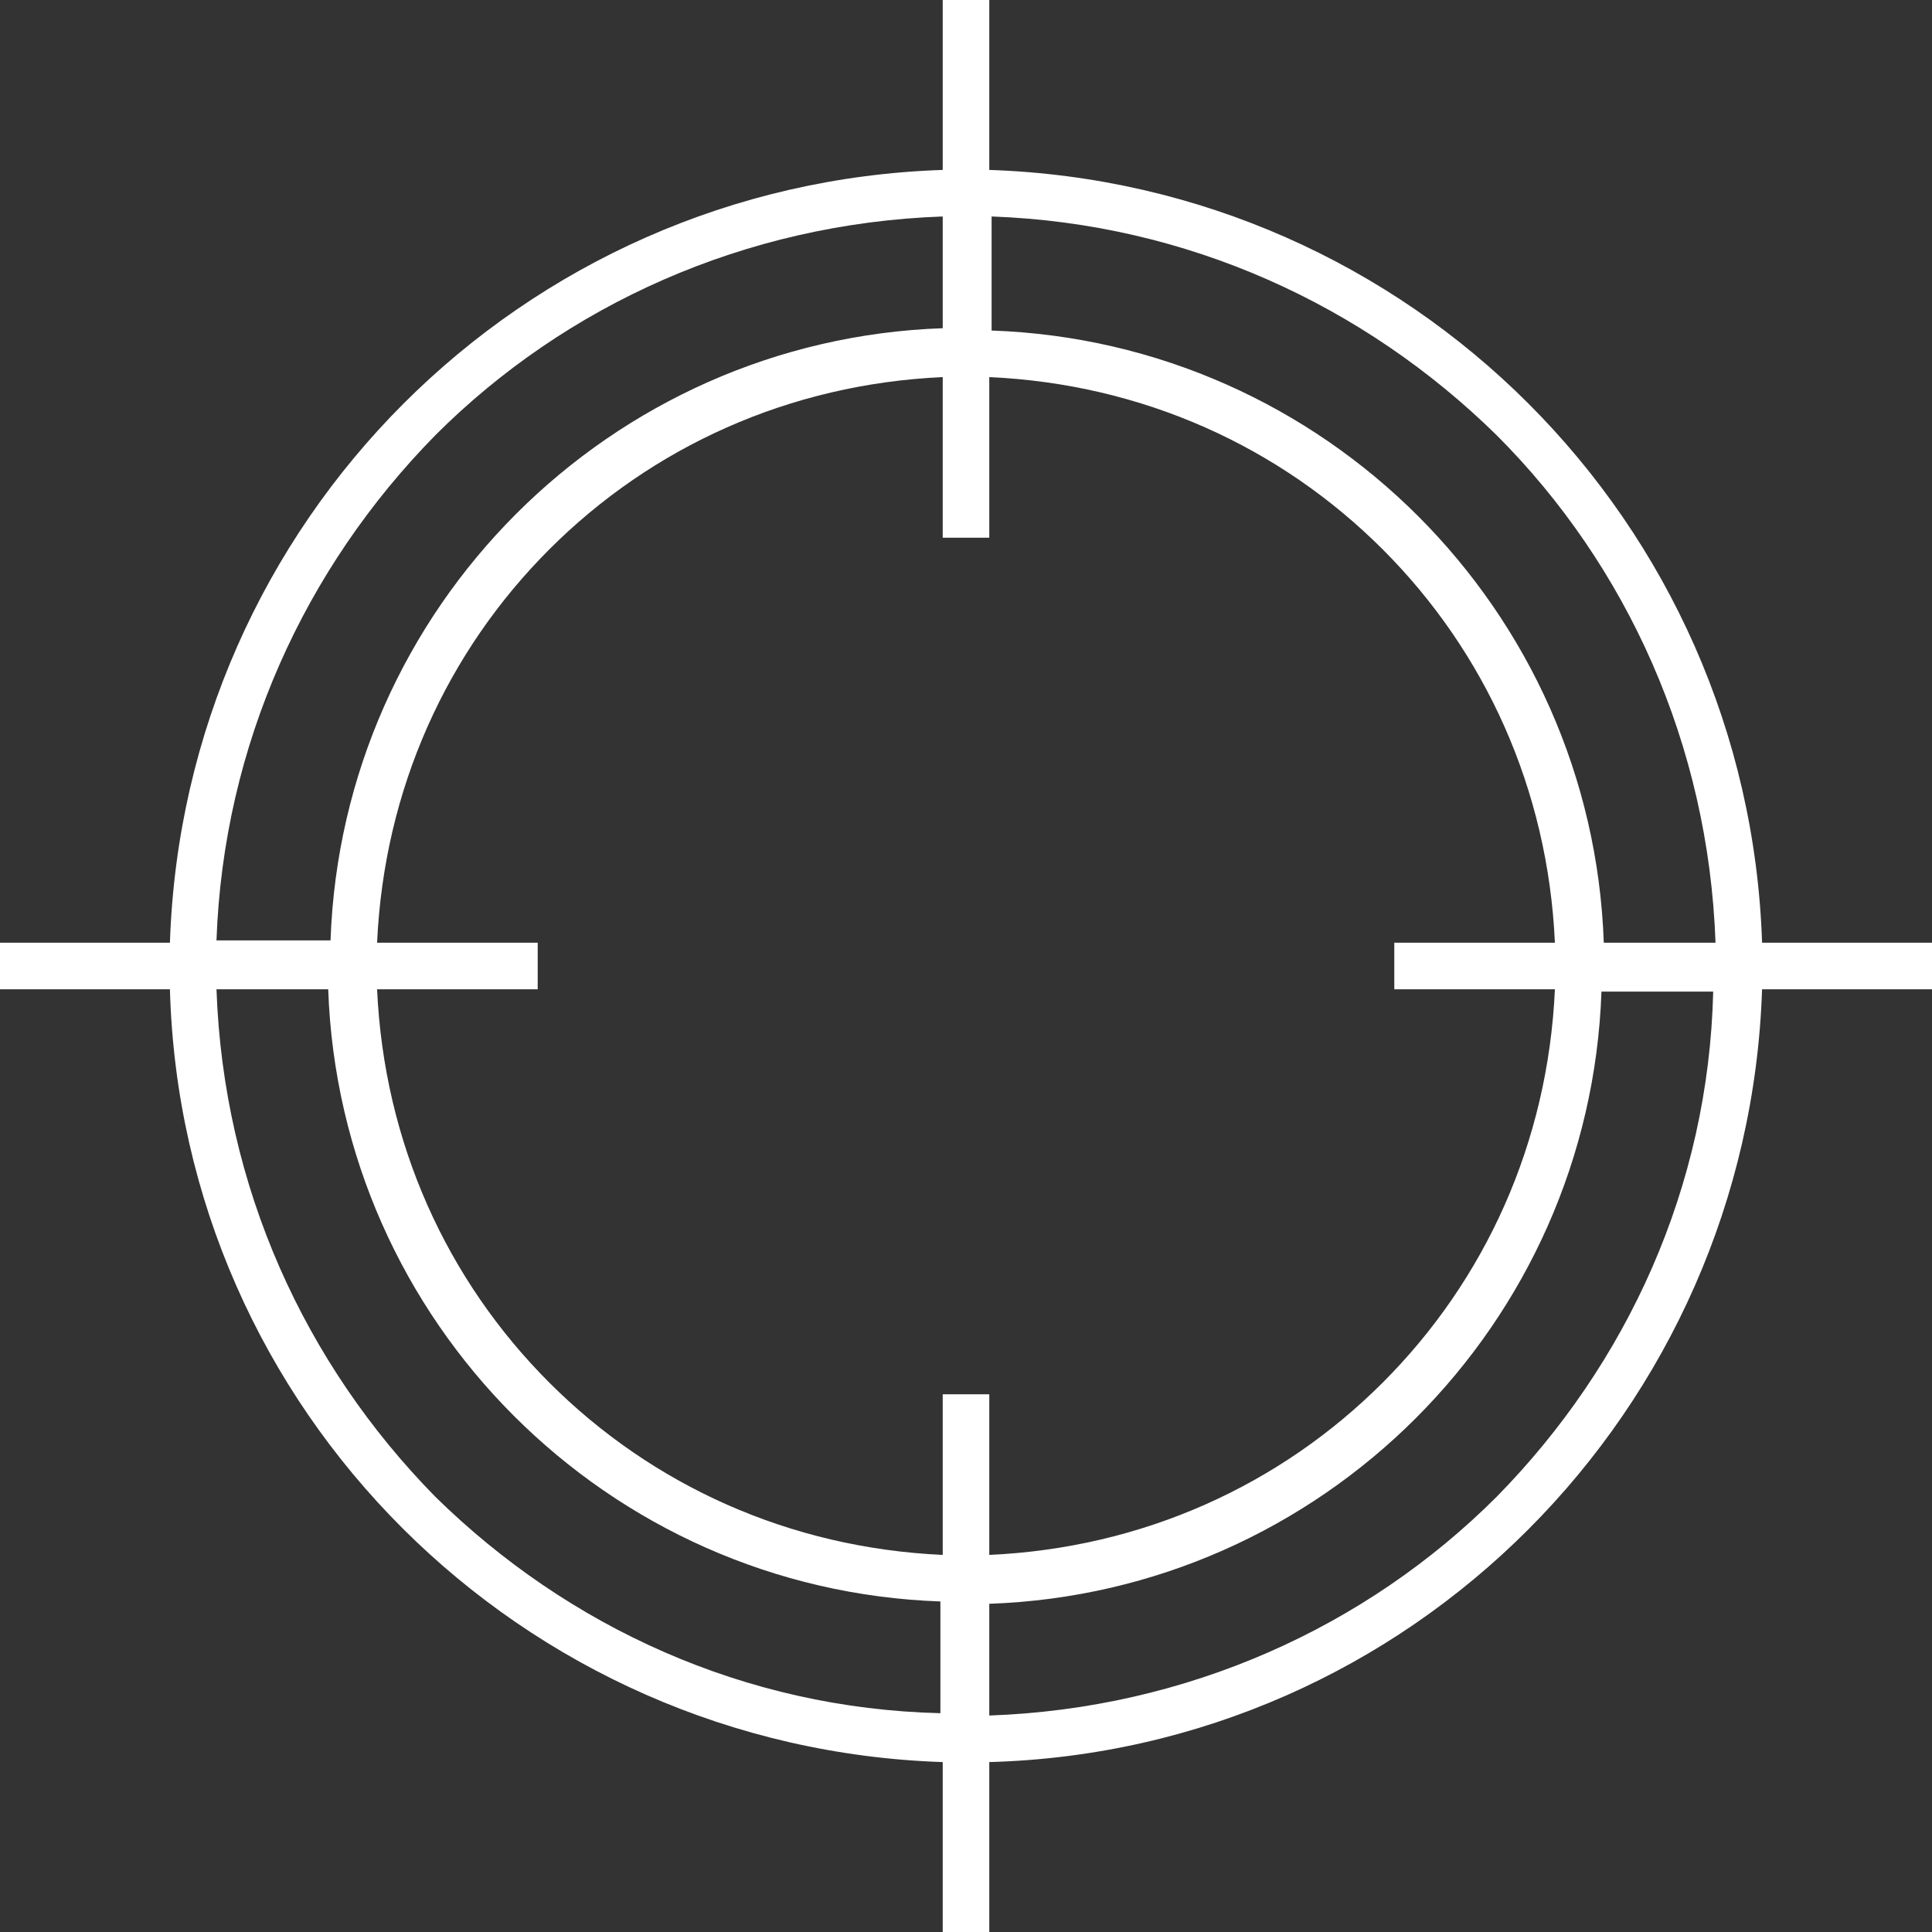
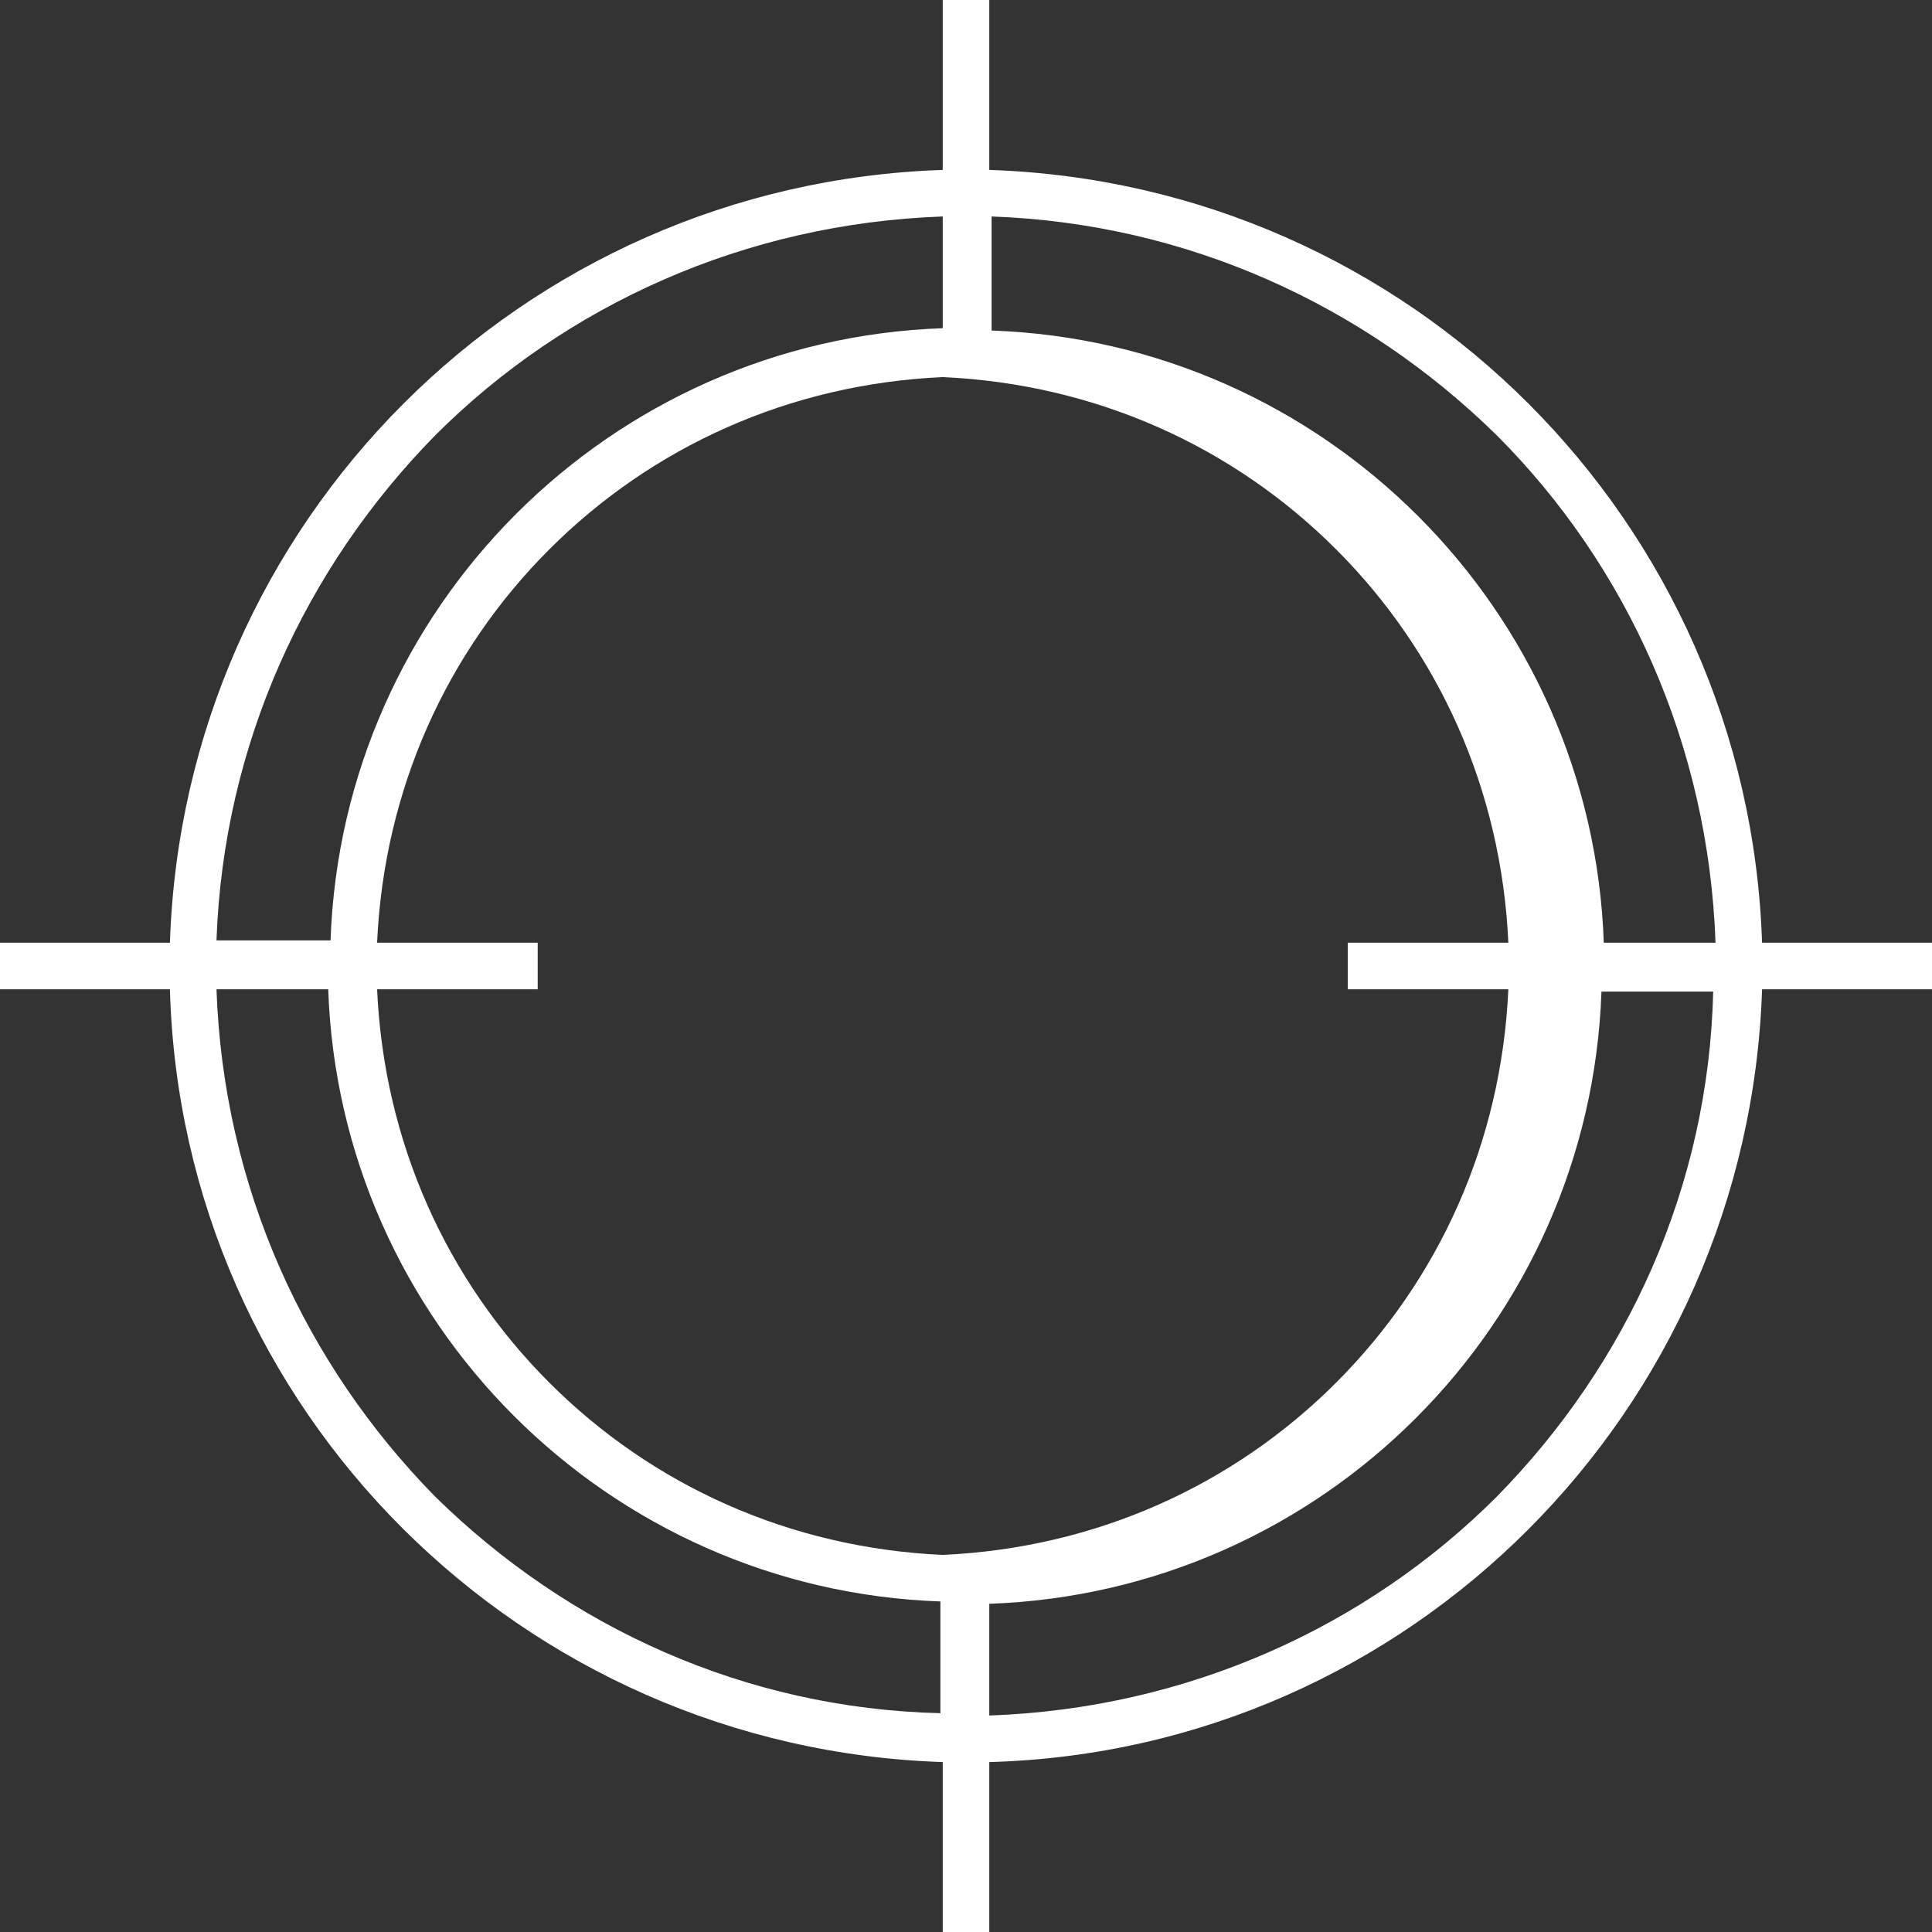
<svg xmlns="http://www.w3.org/2000/svg" class="dcbm-right-icon style-svg replaced-svg svg-replaced-0" id="svg-replaced-0" aria-hidden="true" xml:space="preserve" style="overflow: visible; width: 46px; height: 46px; display: block; transform: scale(1, 1); transition-property: none;" viewBox="0 0 83 83" height="46" width="46" y="0px" x="0px">
  <rect x="0" y="0" width="83" height="83" fill="#333333" stroke="none" />
  <style type="text/css">	.st0-5f4ff5d41b116{fill:#FFFFFF;}</style>
  <defs>
    <linearGradient y2="0%" x2="50%" y1="100%" x1="50%" gradientUnits="userSpaceOnUse" id="CerosGradient_idc91b63042" data-cerosgradient="true" class="cerosgradient">
      <stop style="transition-property: none;" stop-color="#d1d1d1" offset="0%" />
      <stop style="transition-property: none;" stop-color="#d1d1d1" offset="100%" />
    </linearGradient>
    <linearGradient />
  </defs>
  <g>
-     <path style="transition-property: none;" d="M83,40.5h-7.3C75.1,22.4,60.6,7.9,42.5,7.3V0h-2v7.3C22.4,7.9,7.9,22.4,7.3,40.5H0v2h7.3   c0.5,18.1,15.1,32.6,33.2,33.2V83h2v-7.3c18.1-0.5,32.6-15.1,33.2-33.2H83V40.5z M64.3,18.7c5.6,5.6,9.1,13.3,9.4,21.8h-4.8   c-0.5-14.3-12-25.8-26.3-26.3V9.3C51,9.6,58.6,13.1,64.3,18.7z M40.5,59.9v6.9c-6.6-0.3-12.5-3-16.9-7.4   c-4.4-4.4-7.1-10.3-7.4-16.9h6.9v-2h-6.9c0.3-6.6,3-12.5,7.4-16.9c4.4-4.4,10.3-7.1,16.9-7.4v6.9h2v-6.9c6.6,0.3,12.5,3,16.9,7.4   c4.4,4.4,7.1,10.3,7.4,16.9h-6.9v2h6.9c-0.3,6.6-3,12.5-7.4,16.9c-4.4,4.4-10.3,7.1-16.9,7.4v-6.9C42.5,59.9,40.5,59.9,40.5,59.9z    M18.7,18.7c5.6-5.6,13.3-9.1,21.8-9.4v4.8c-14.3,0.5-25.8,12-26.3,26.3H9.3C9.6,32,13.1,24.4,18.7,18.7z M18.7,64.3   C13.1,58.6,9.6,51,9.3,42.5h4.8c0.5,14.3,12,25.8,26.3,26.3v4.8C32,73.4,24.4,69.9,18.7,64.3z M64.3,64.3   c-5.6,5.6-13.3,9.1-21.8,9.4v-4.8c14.3-0.5,25.8-12,26.3-26.3h4.8C73.4,51,69.9,58.6,64.3,64.3z" class="st0-5f4ff5d41b116" />
+     <path style="transition-property: none;" d="M83,40.5h-7.3C75.1,22.4,60.6,7.9,42.5,7.3V0h-2v7.3C22.4,7.9,7.9,22.4,7.3,40.5H0v2h7.3   c0.5,18.1,15.1,32.6,33.2,33.2V83h2v-7.3c18.1-0.5,32.6-15.1,33.2-33.2H83V40.5z M64.3,18.7c5.6,5.6,9.1,13.3,9.4,21.8h-4.8   c-0.5-14.3-12-25.8-26.3-26.3V9.3C51,9.6,58.6,13.1,64.3,18.7z M40.5,59.9v6.9c-6.6-0.3-12.5-3-16.9-7.4   c-4.4-4.4-7.1-10.3-7.4-16.9h6.9v-2h-6.9c0.3-6.6,3-12.5,7.4-16.9c4.4-4.4,10.3-7.1,16.9-7.4v6.9v-6.9c6.6,0.3,12.5,3,16.9,7.4   c4.4,4.4,7.1,10.3,7.4,16.9h-6.9v2h6.9c-0.3,6.6-3,12.5-7.4,16.9c-4.4,4.4-10.3,7.1-16.9,7.4v-6.9C42.5,59.9,40.5,59.9,40.5,59.9z    M18.7,18.7c5.6-5.6,13.3-9.1,21.8-9.4v4.8c-14.3,0.5-25.8,12-26.3,26.3H9.3C9.6,32,13.1,24.4,18.7,18.7z M18.7,64.3   C13.1,58.6,9.6,51,9.3,42.5h4.8c0.5,14.3,12,25.8,26.3,26.3v4.8C32,73.4,24.4,69.9,18.7,64.3z M64.3,64.3   c-5.6,5.6-13.3,9.1-21.8,9.4v-4.8c14.3-0.5,25.8-12,26.3-26.3h4.8C73.4,51,69.9,58.6,64.3,64.3z" class="st0-5f4ff5d41b116" />
  </g>
</svg>